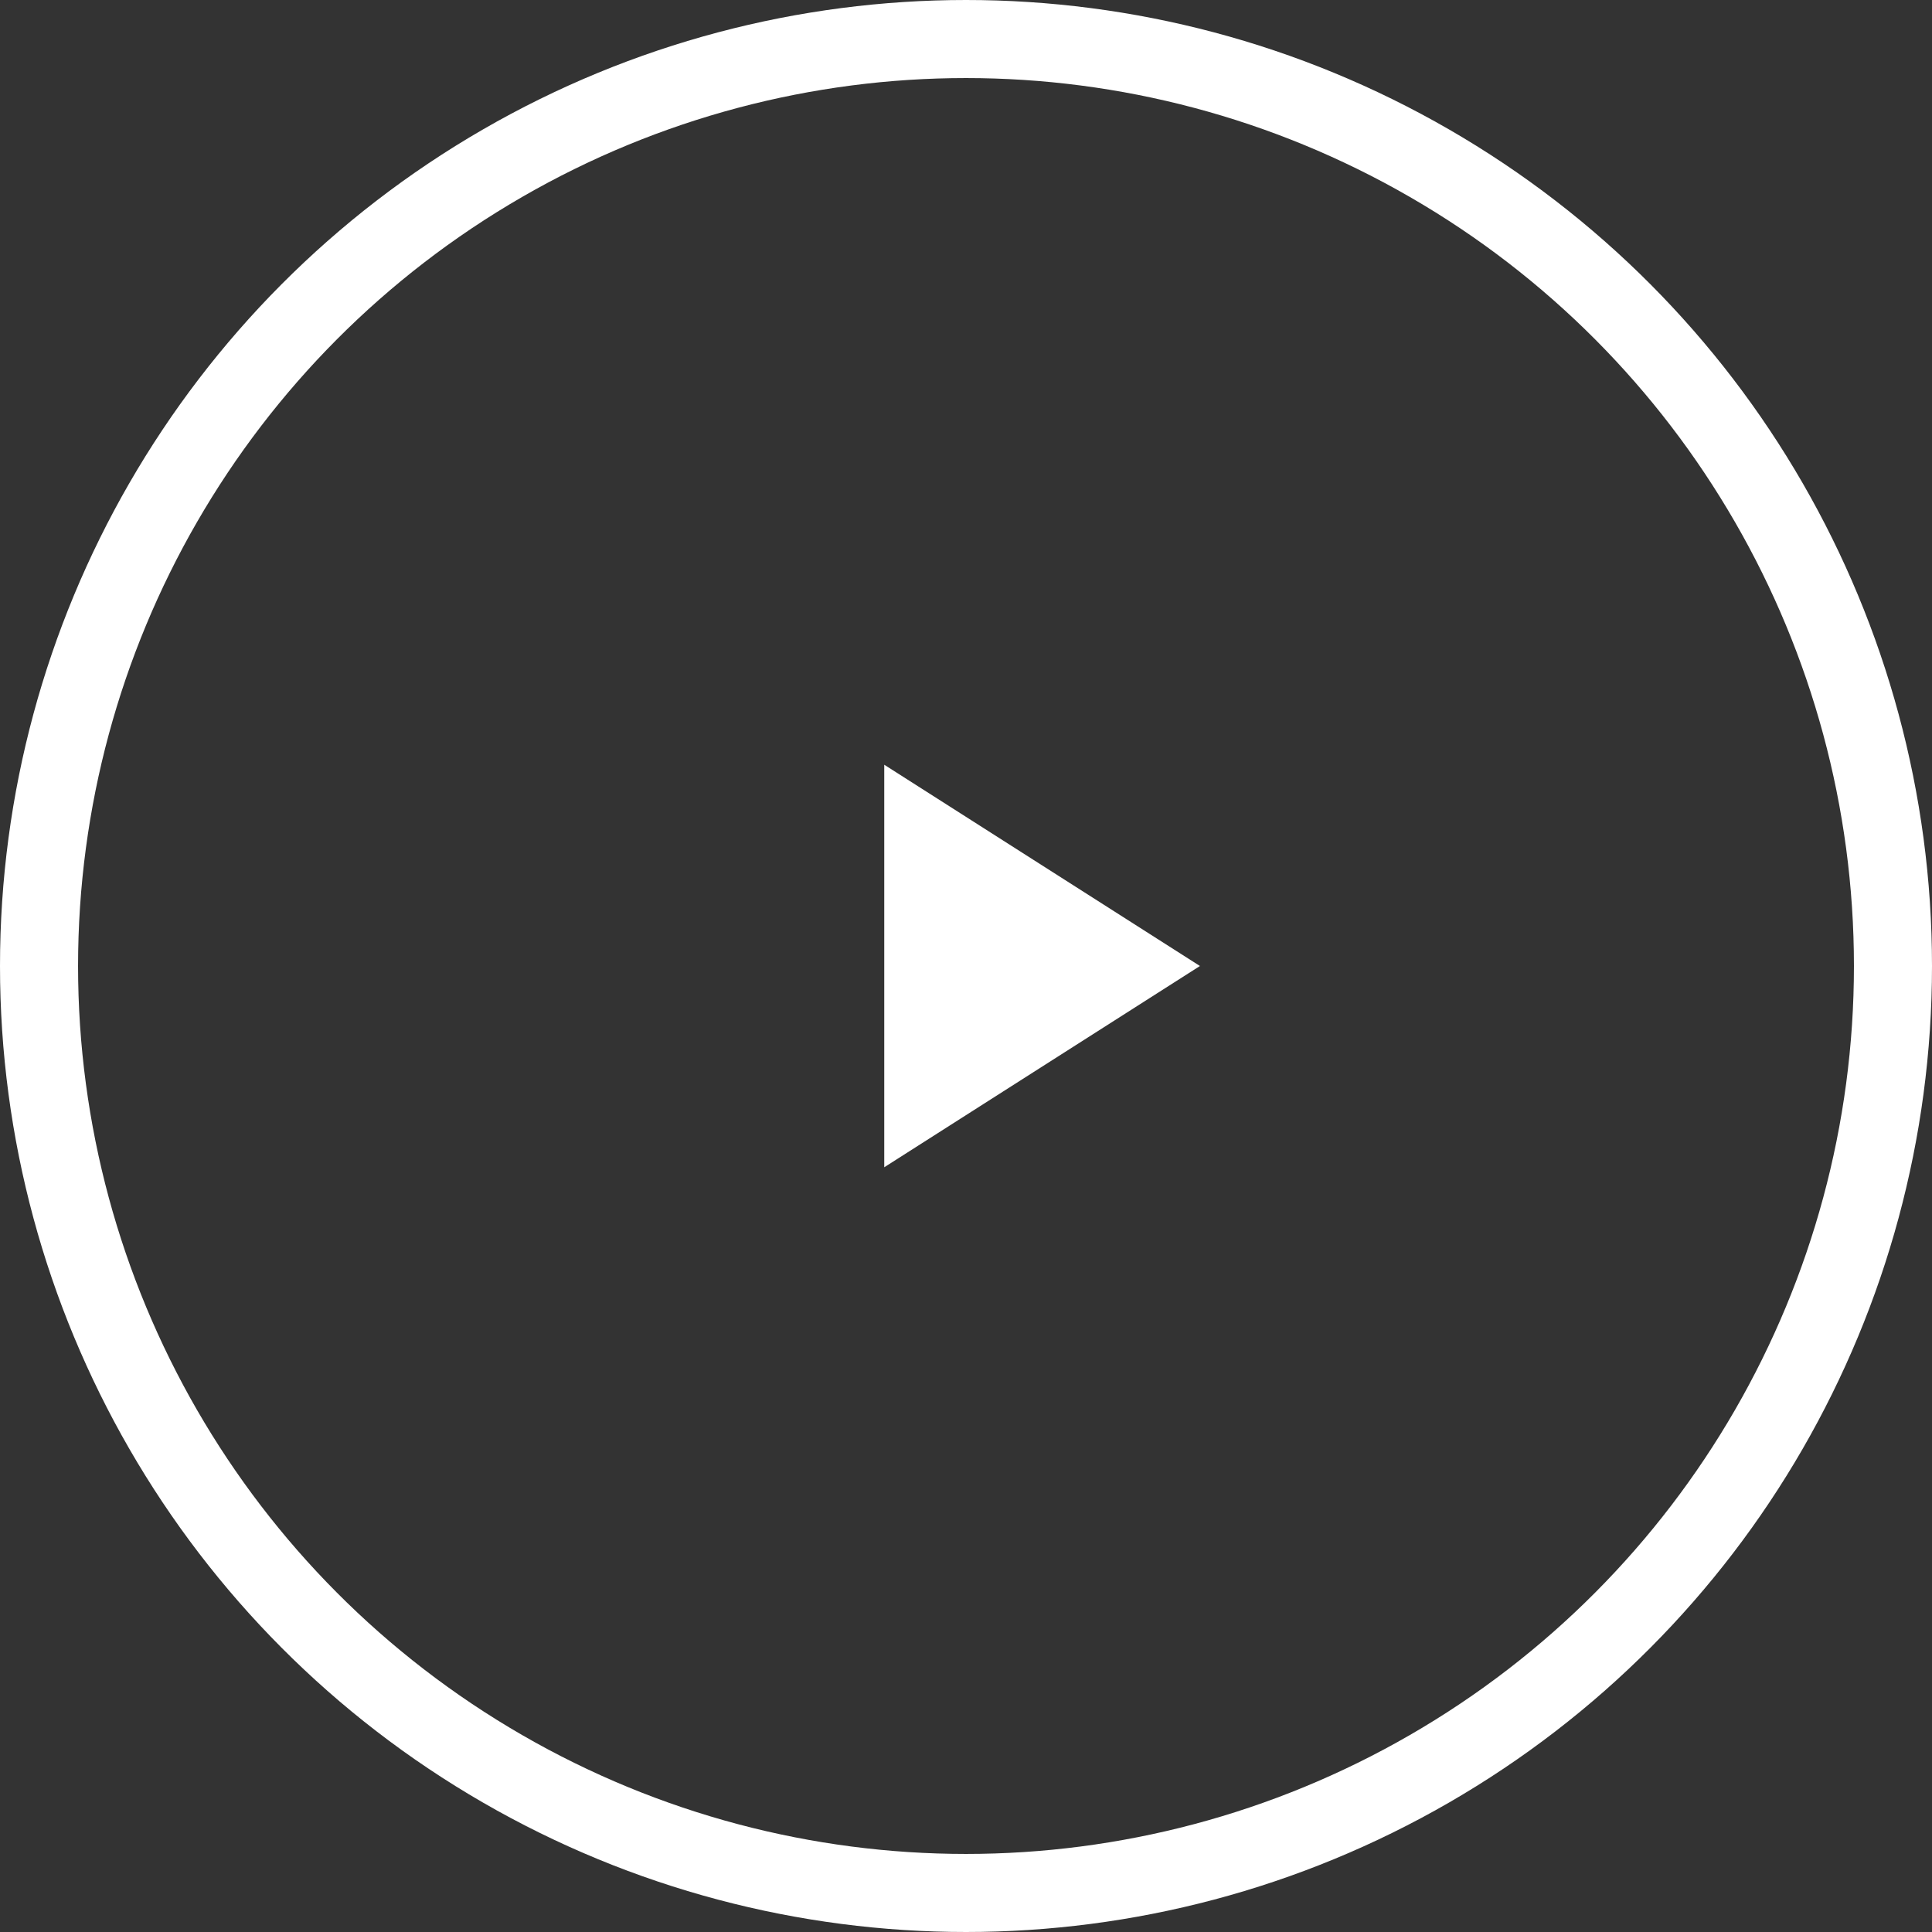
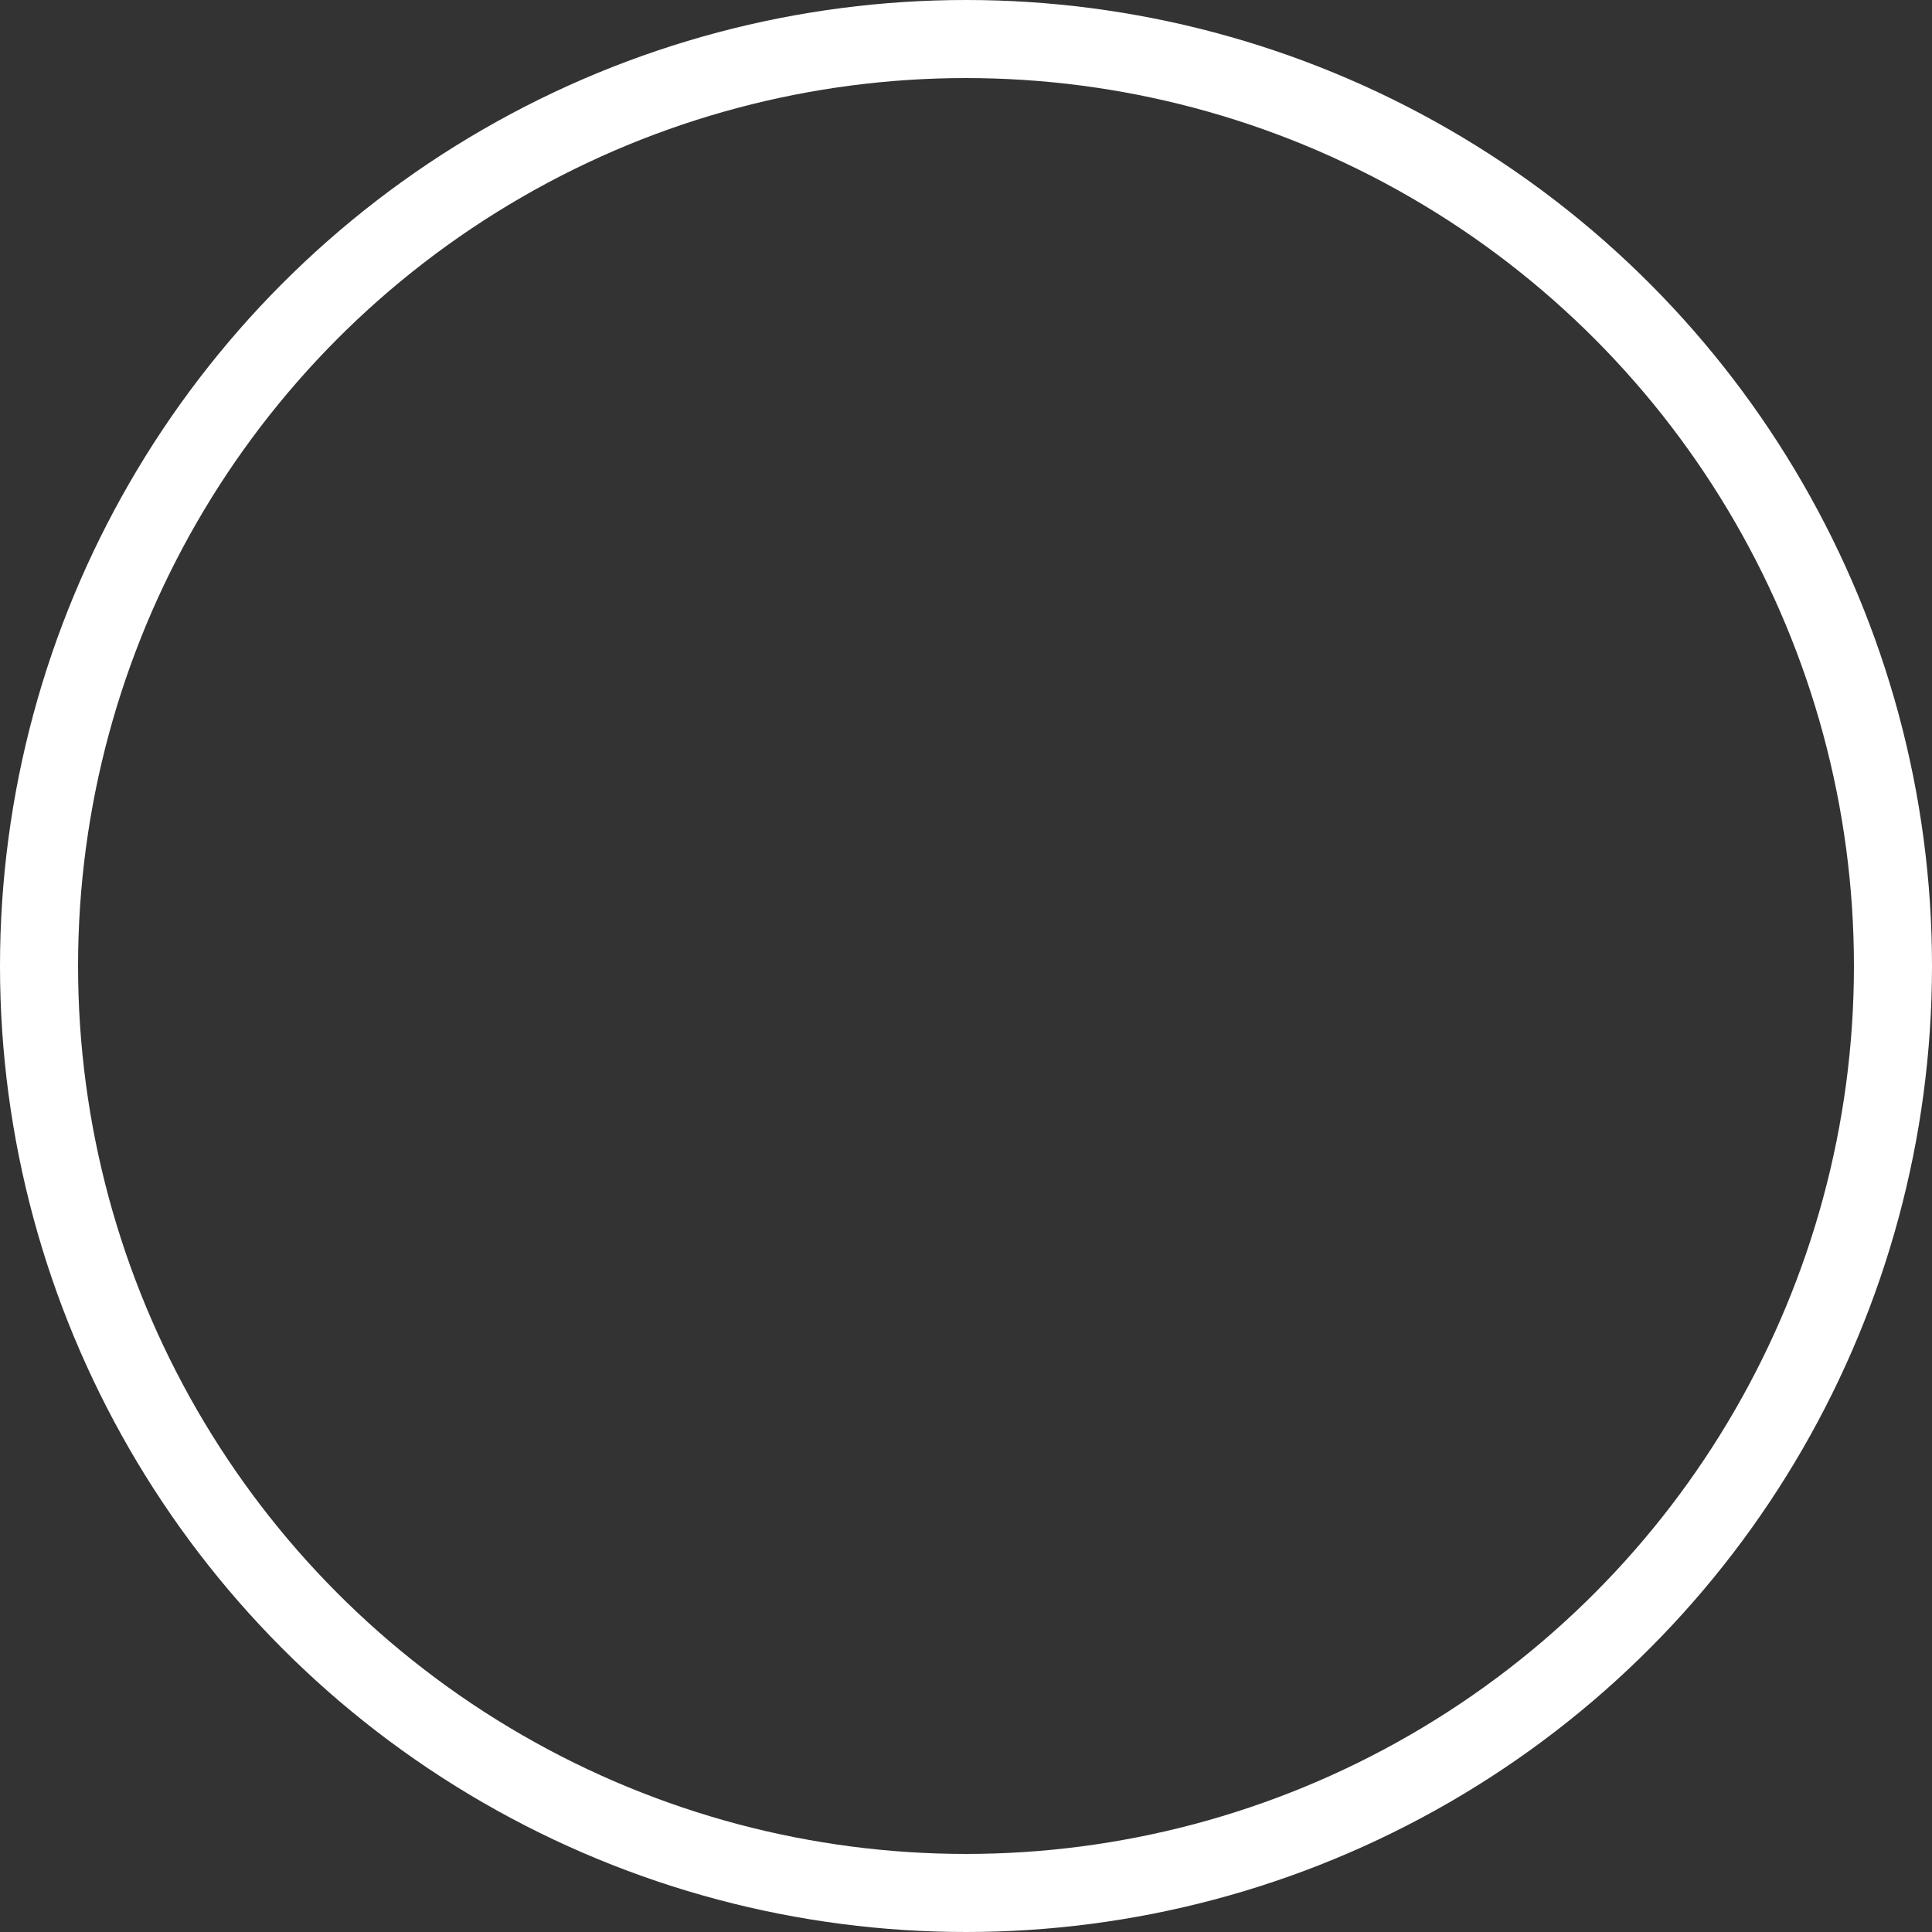
<svg xmlns="http://www.w3.org/2000/svg" width="99" height="99" viewBox="0 0 99 99">
  <rect x="0" y="0" width="99" height="99" fill="#333333" stroke="none" />
  <g id="Group_473" data-name="Group 473" transform="translate(-671 -2054)">
    <g id="Ellipse_10" data-name="Ellipse 10" transform="translate(671 2054)" fill="none" stroke="#fff" stroke-width="4">
      <circle cx="49.5" cy="49.5" r="49.5" stroke="none" />
      <circle cx="49.5" cy="49.5" r="47.5" fill="none" />
    </g>
-     <path id="Icon_ionic-md-play" data-name="Icon ionic-md-play" d="M6.75,3.656V24.282L22.927,13.969Z" transform="translate(709.561 2089.531)" fill="#fff" />
  </g>
</svg>